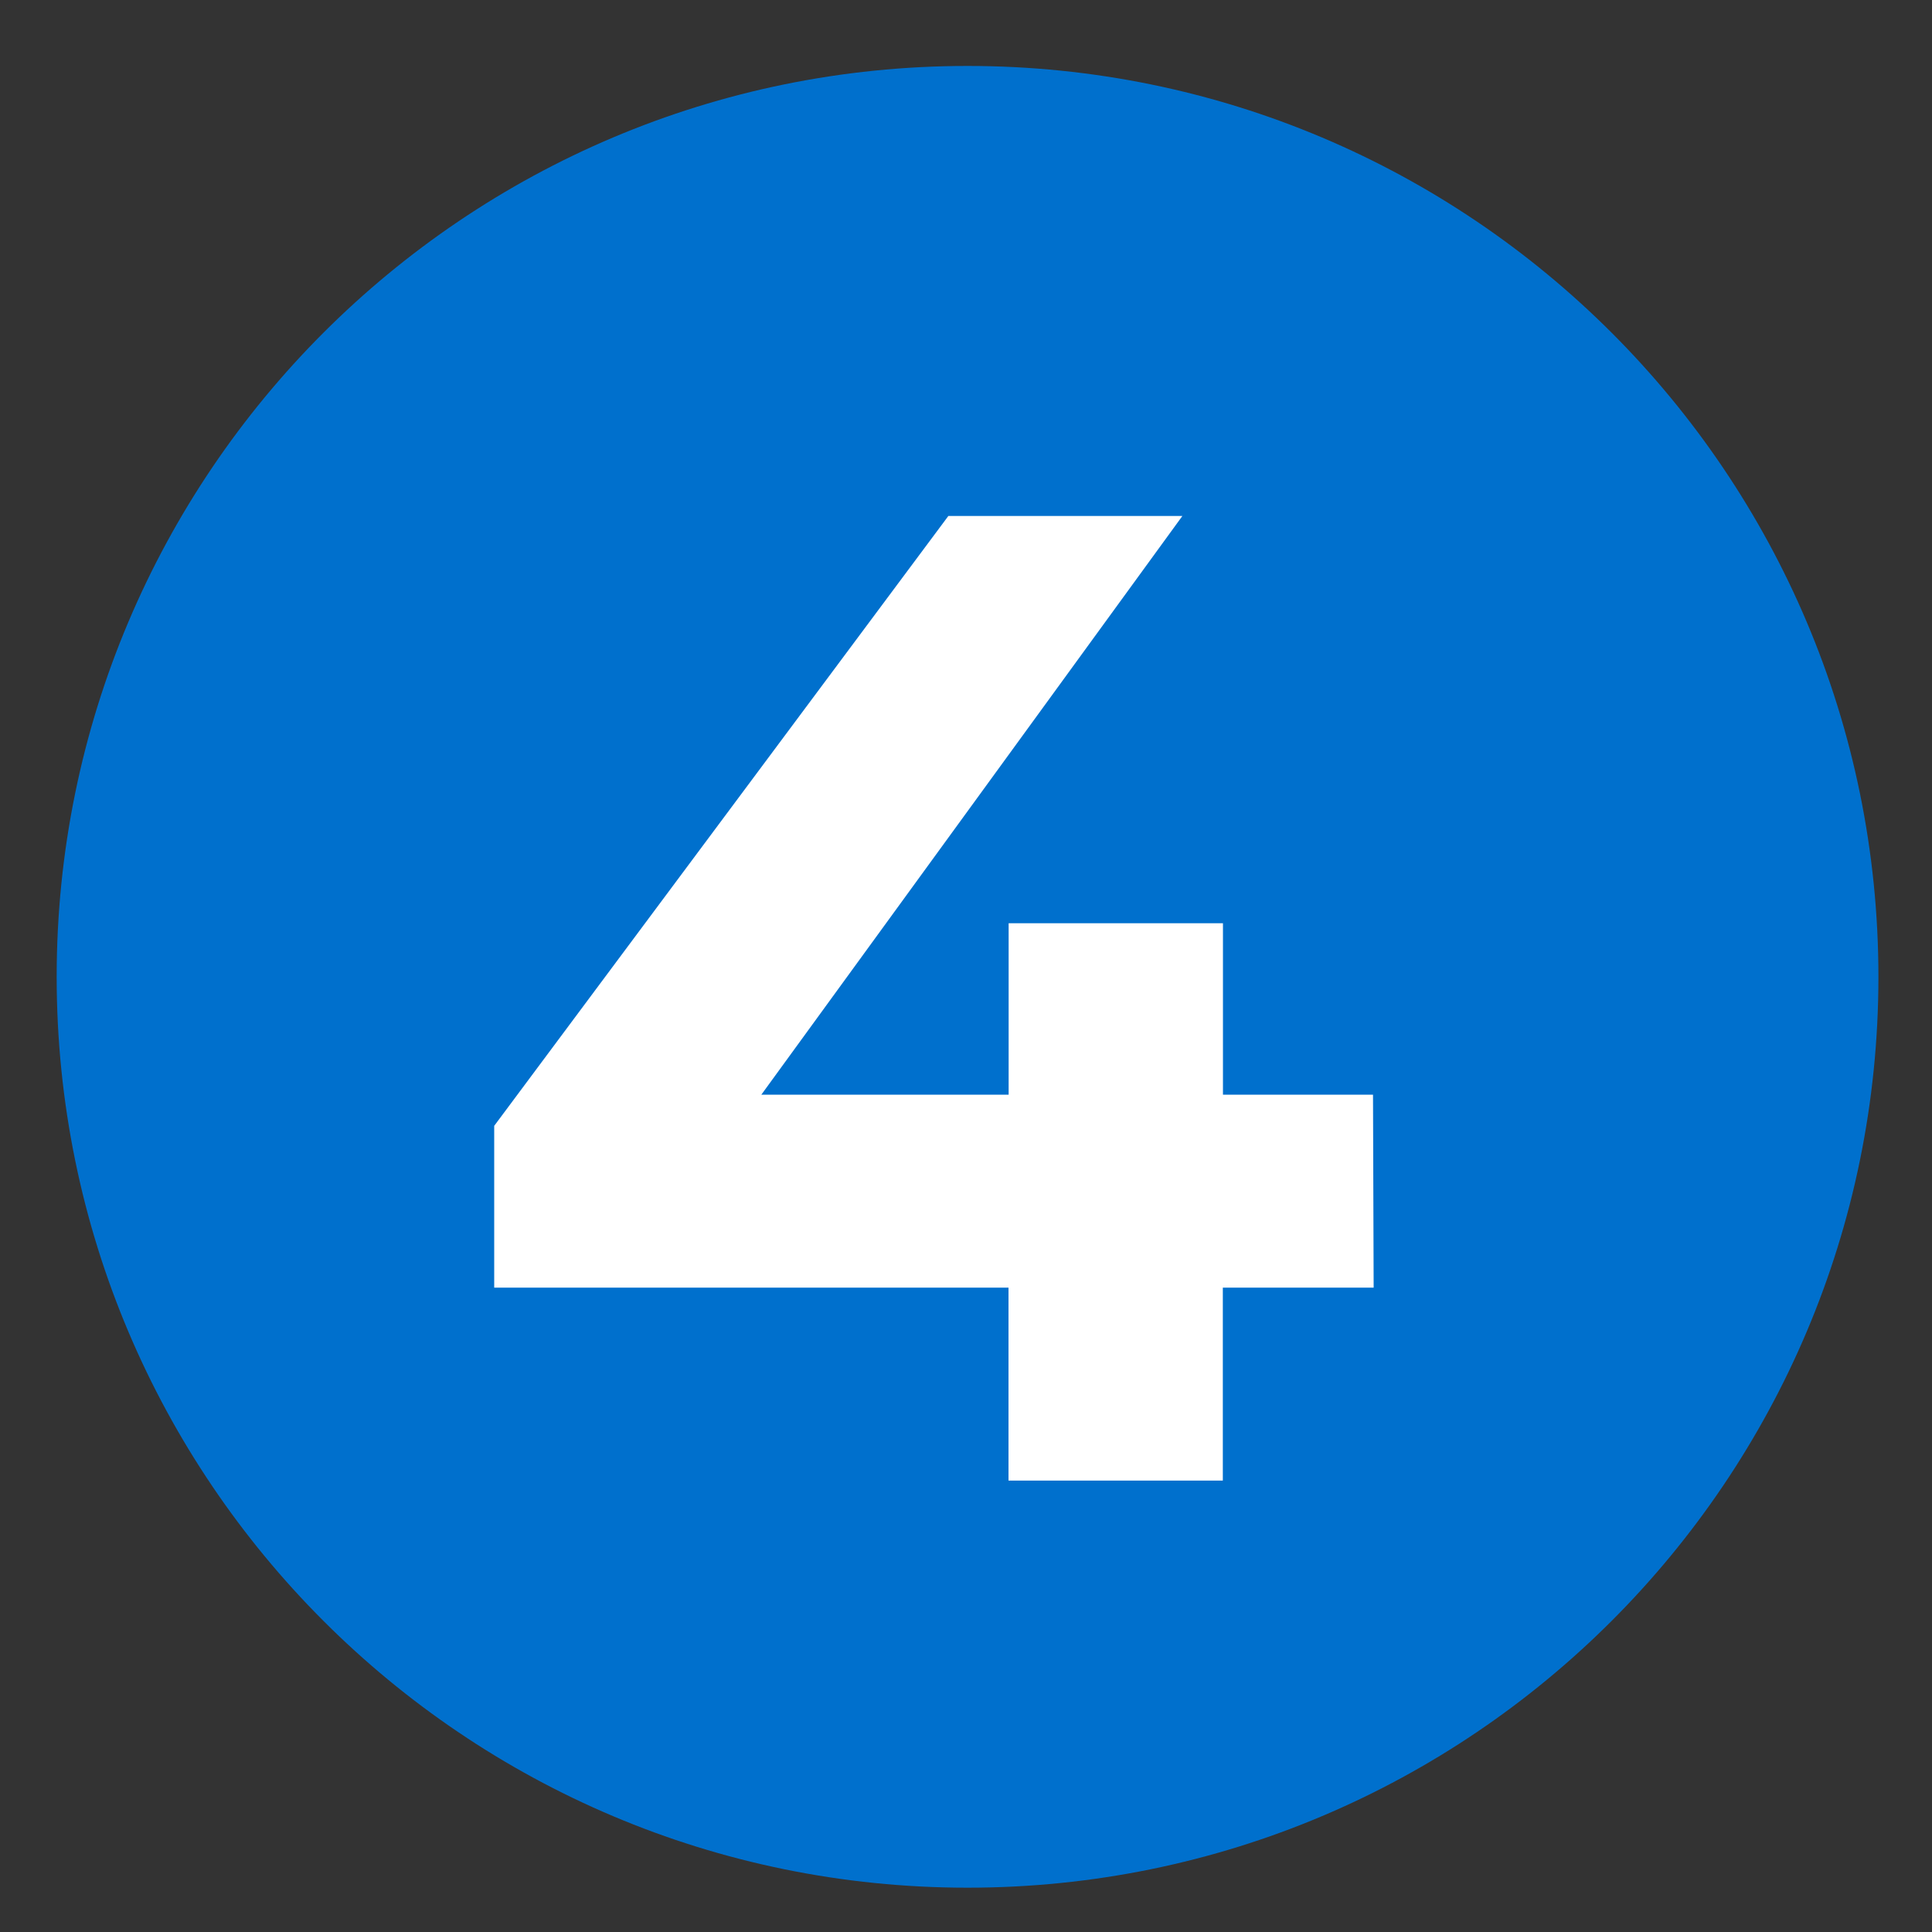
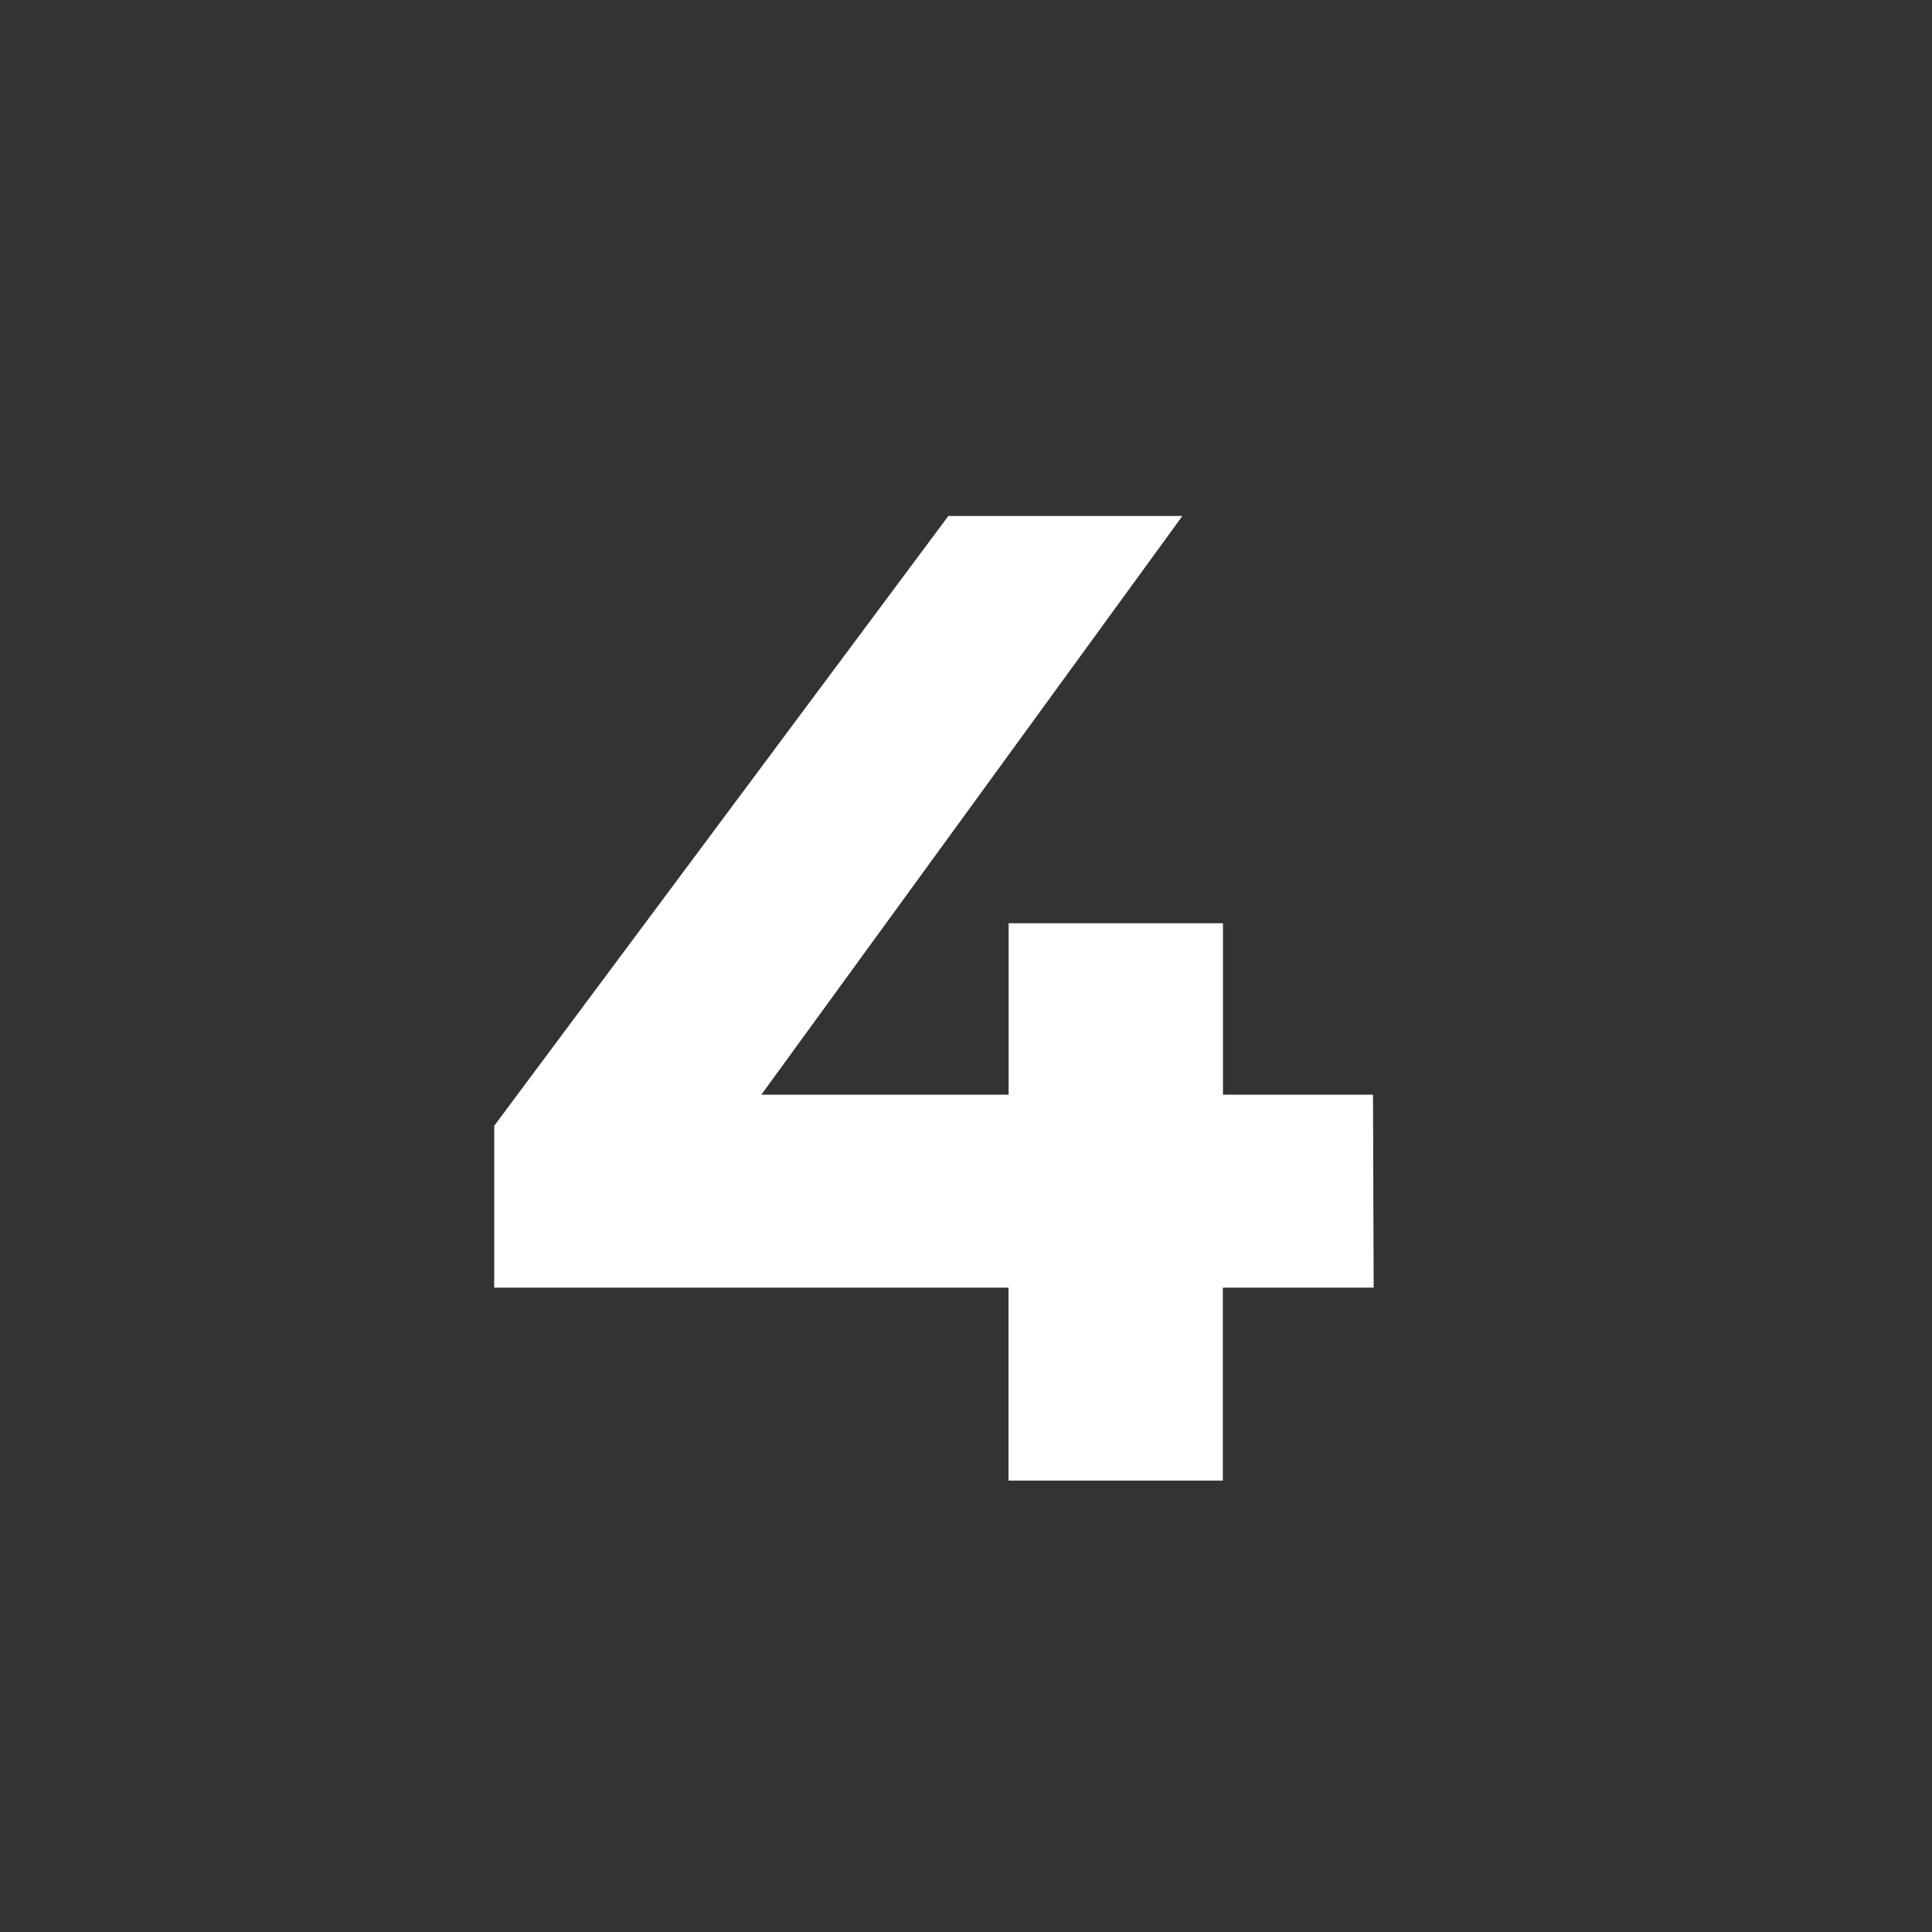
<svg xmlns="http://www.w3.org/2000/svg" id="a" viewBox="0 0 150 150">
  <rect x="0" y="0" width="150" height="150" fill="#333333" stroke="none" />
  <defs>
    <style>.e{fill:#0070cd;}.f{fill:#fff;}</style>
  </defs>
  <g id="b">
-     <path id="c" class="e" d="M75.12,5.12c39.06,0,70.72,31.66,70.72,70.72s-31.66,70.72-70.72,70.72S4.4,114.9,4.4,75.84,36.06,5.12,75.12,5.12Z" />
    <path id="d" class="f" d="M106.64,99.97h-11.7v14.98h-16.64v-14.98H38.37v-12.56l35.26-47.35h18.17l-32.69,44.93h19.2v-13.31h16.64v13.31h11.65l.05,14.98Z" />
  </g>
</svg>